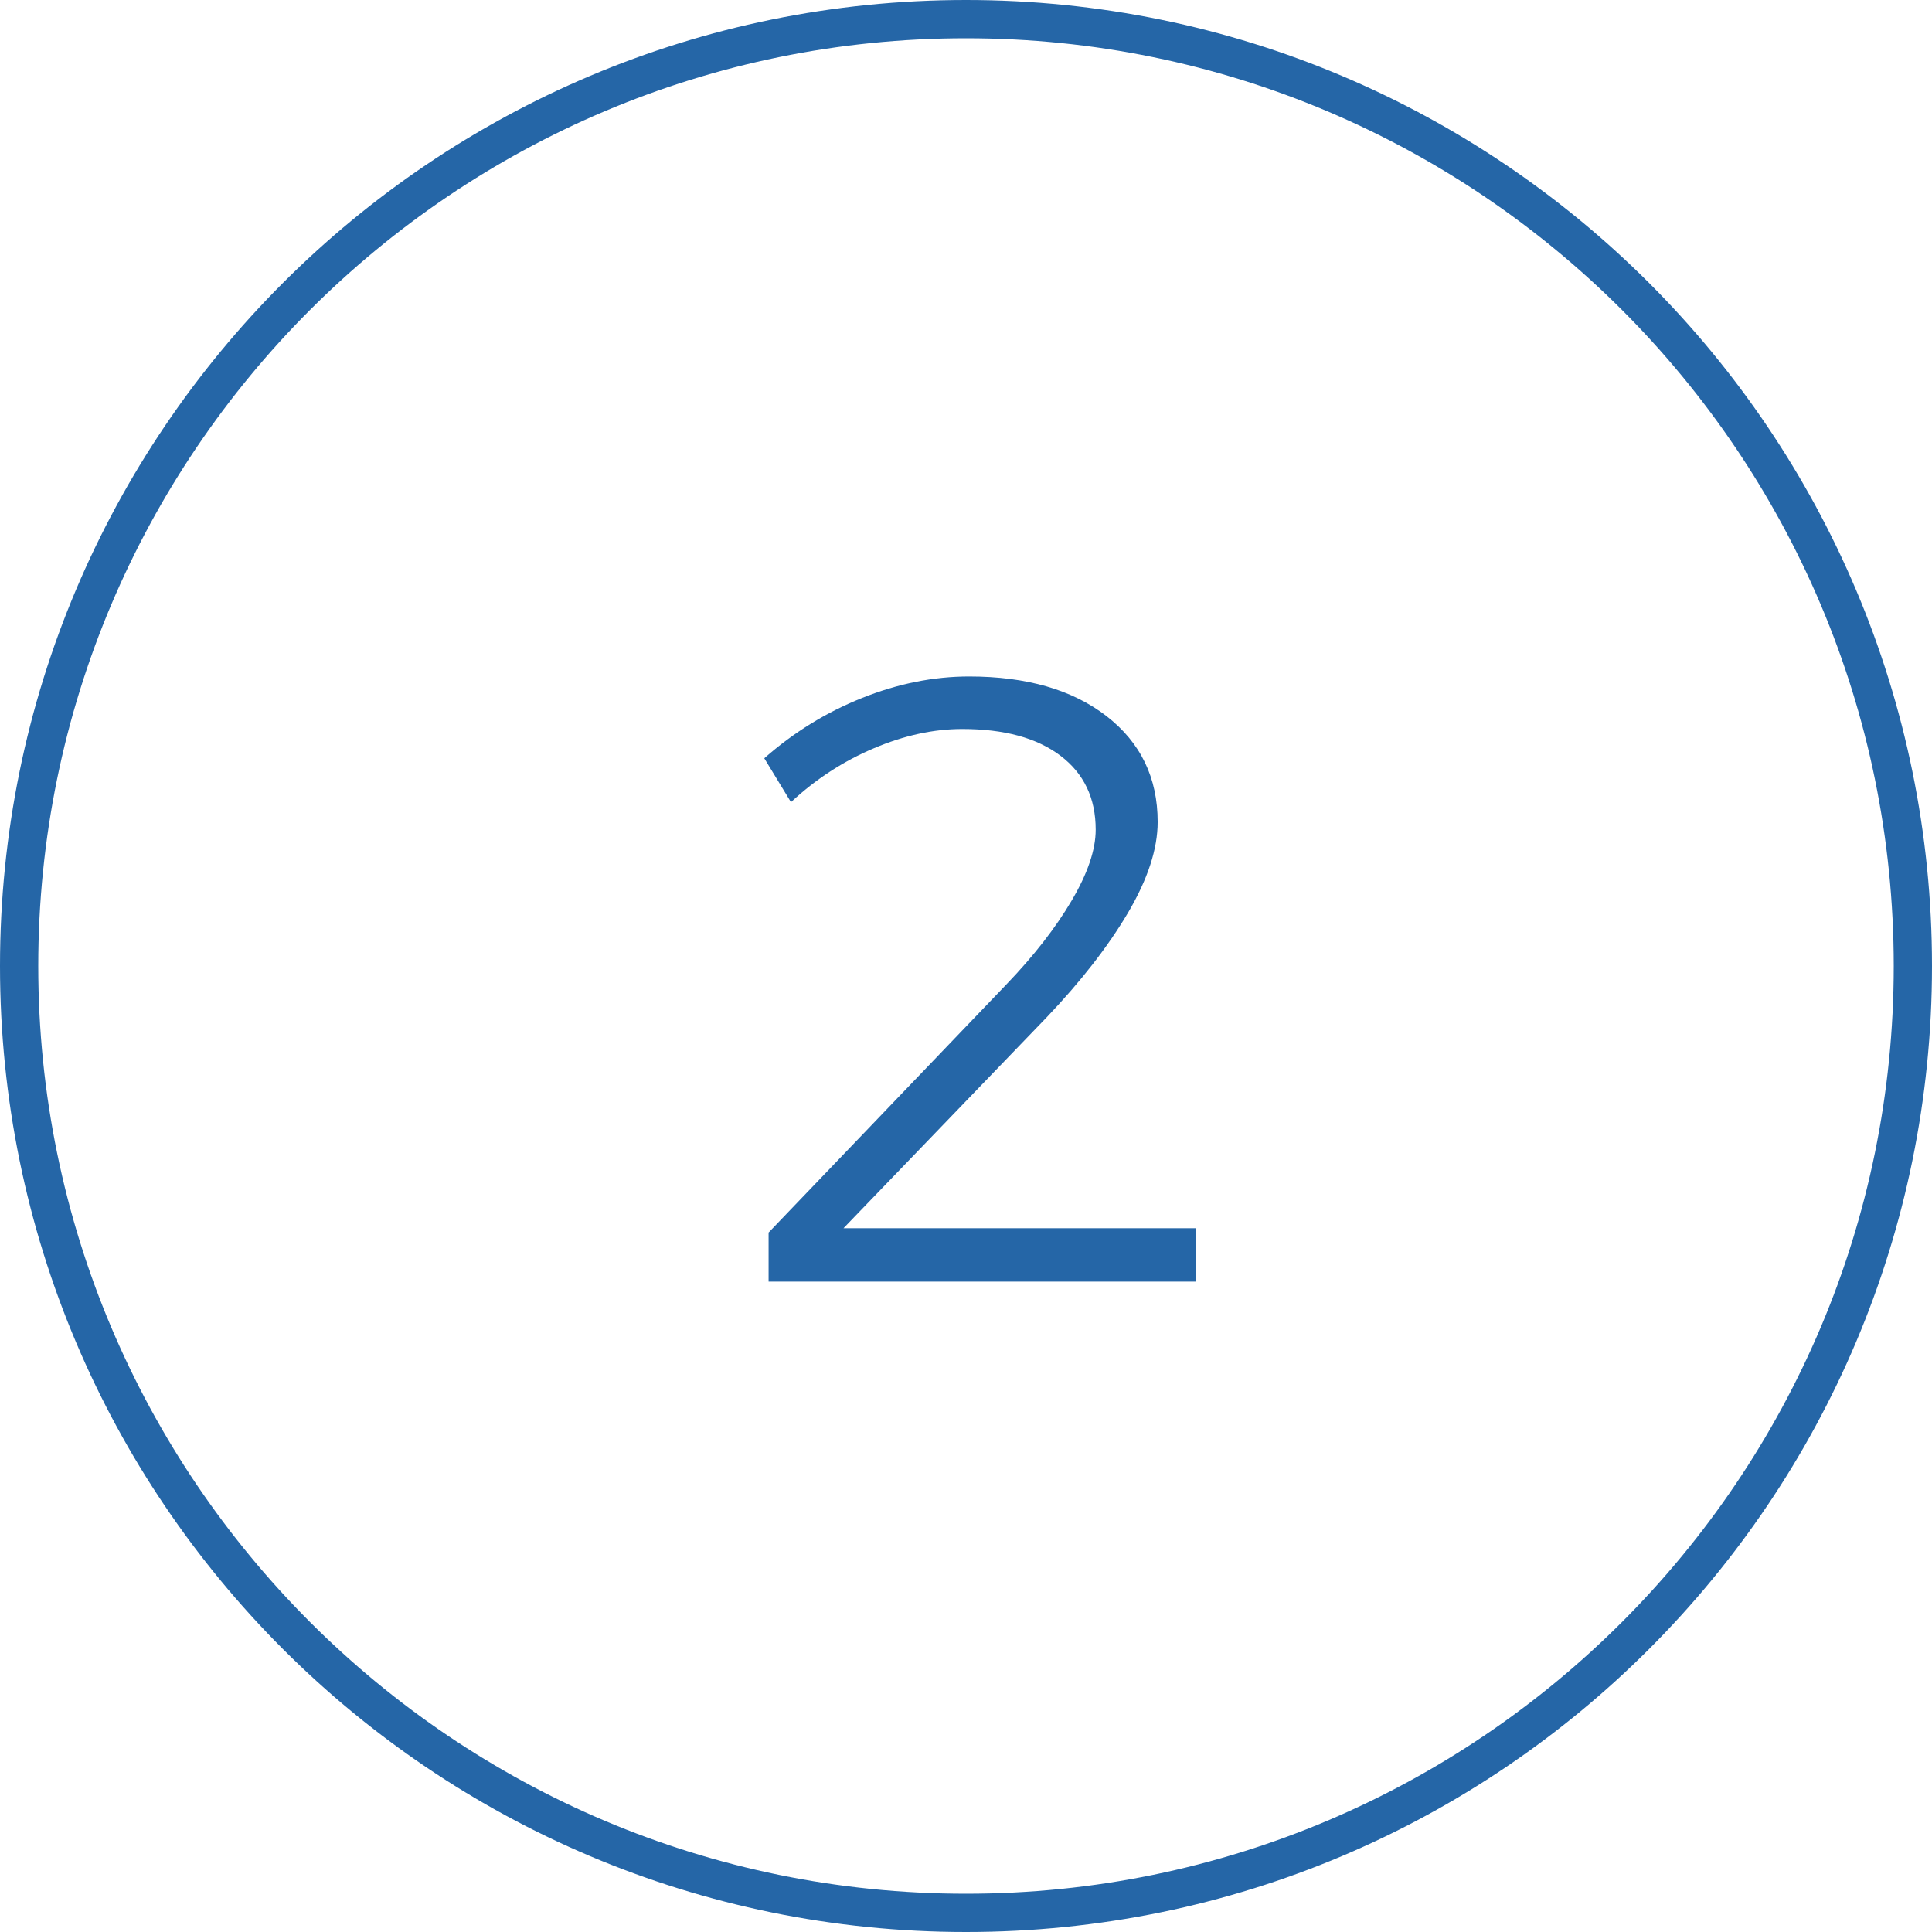
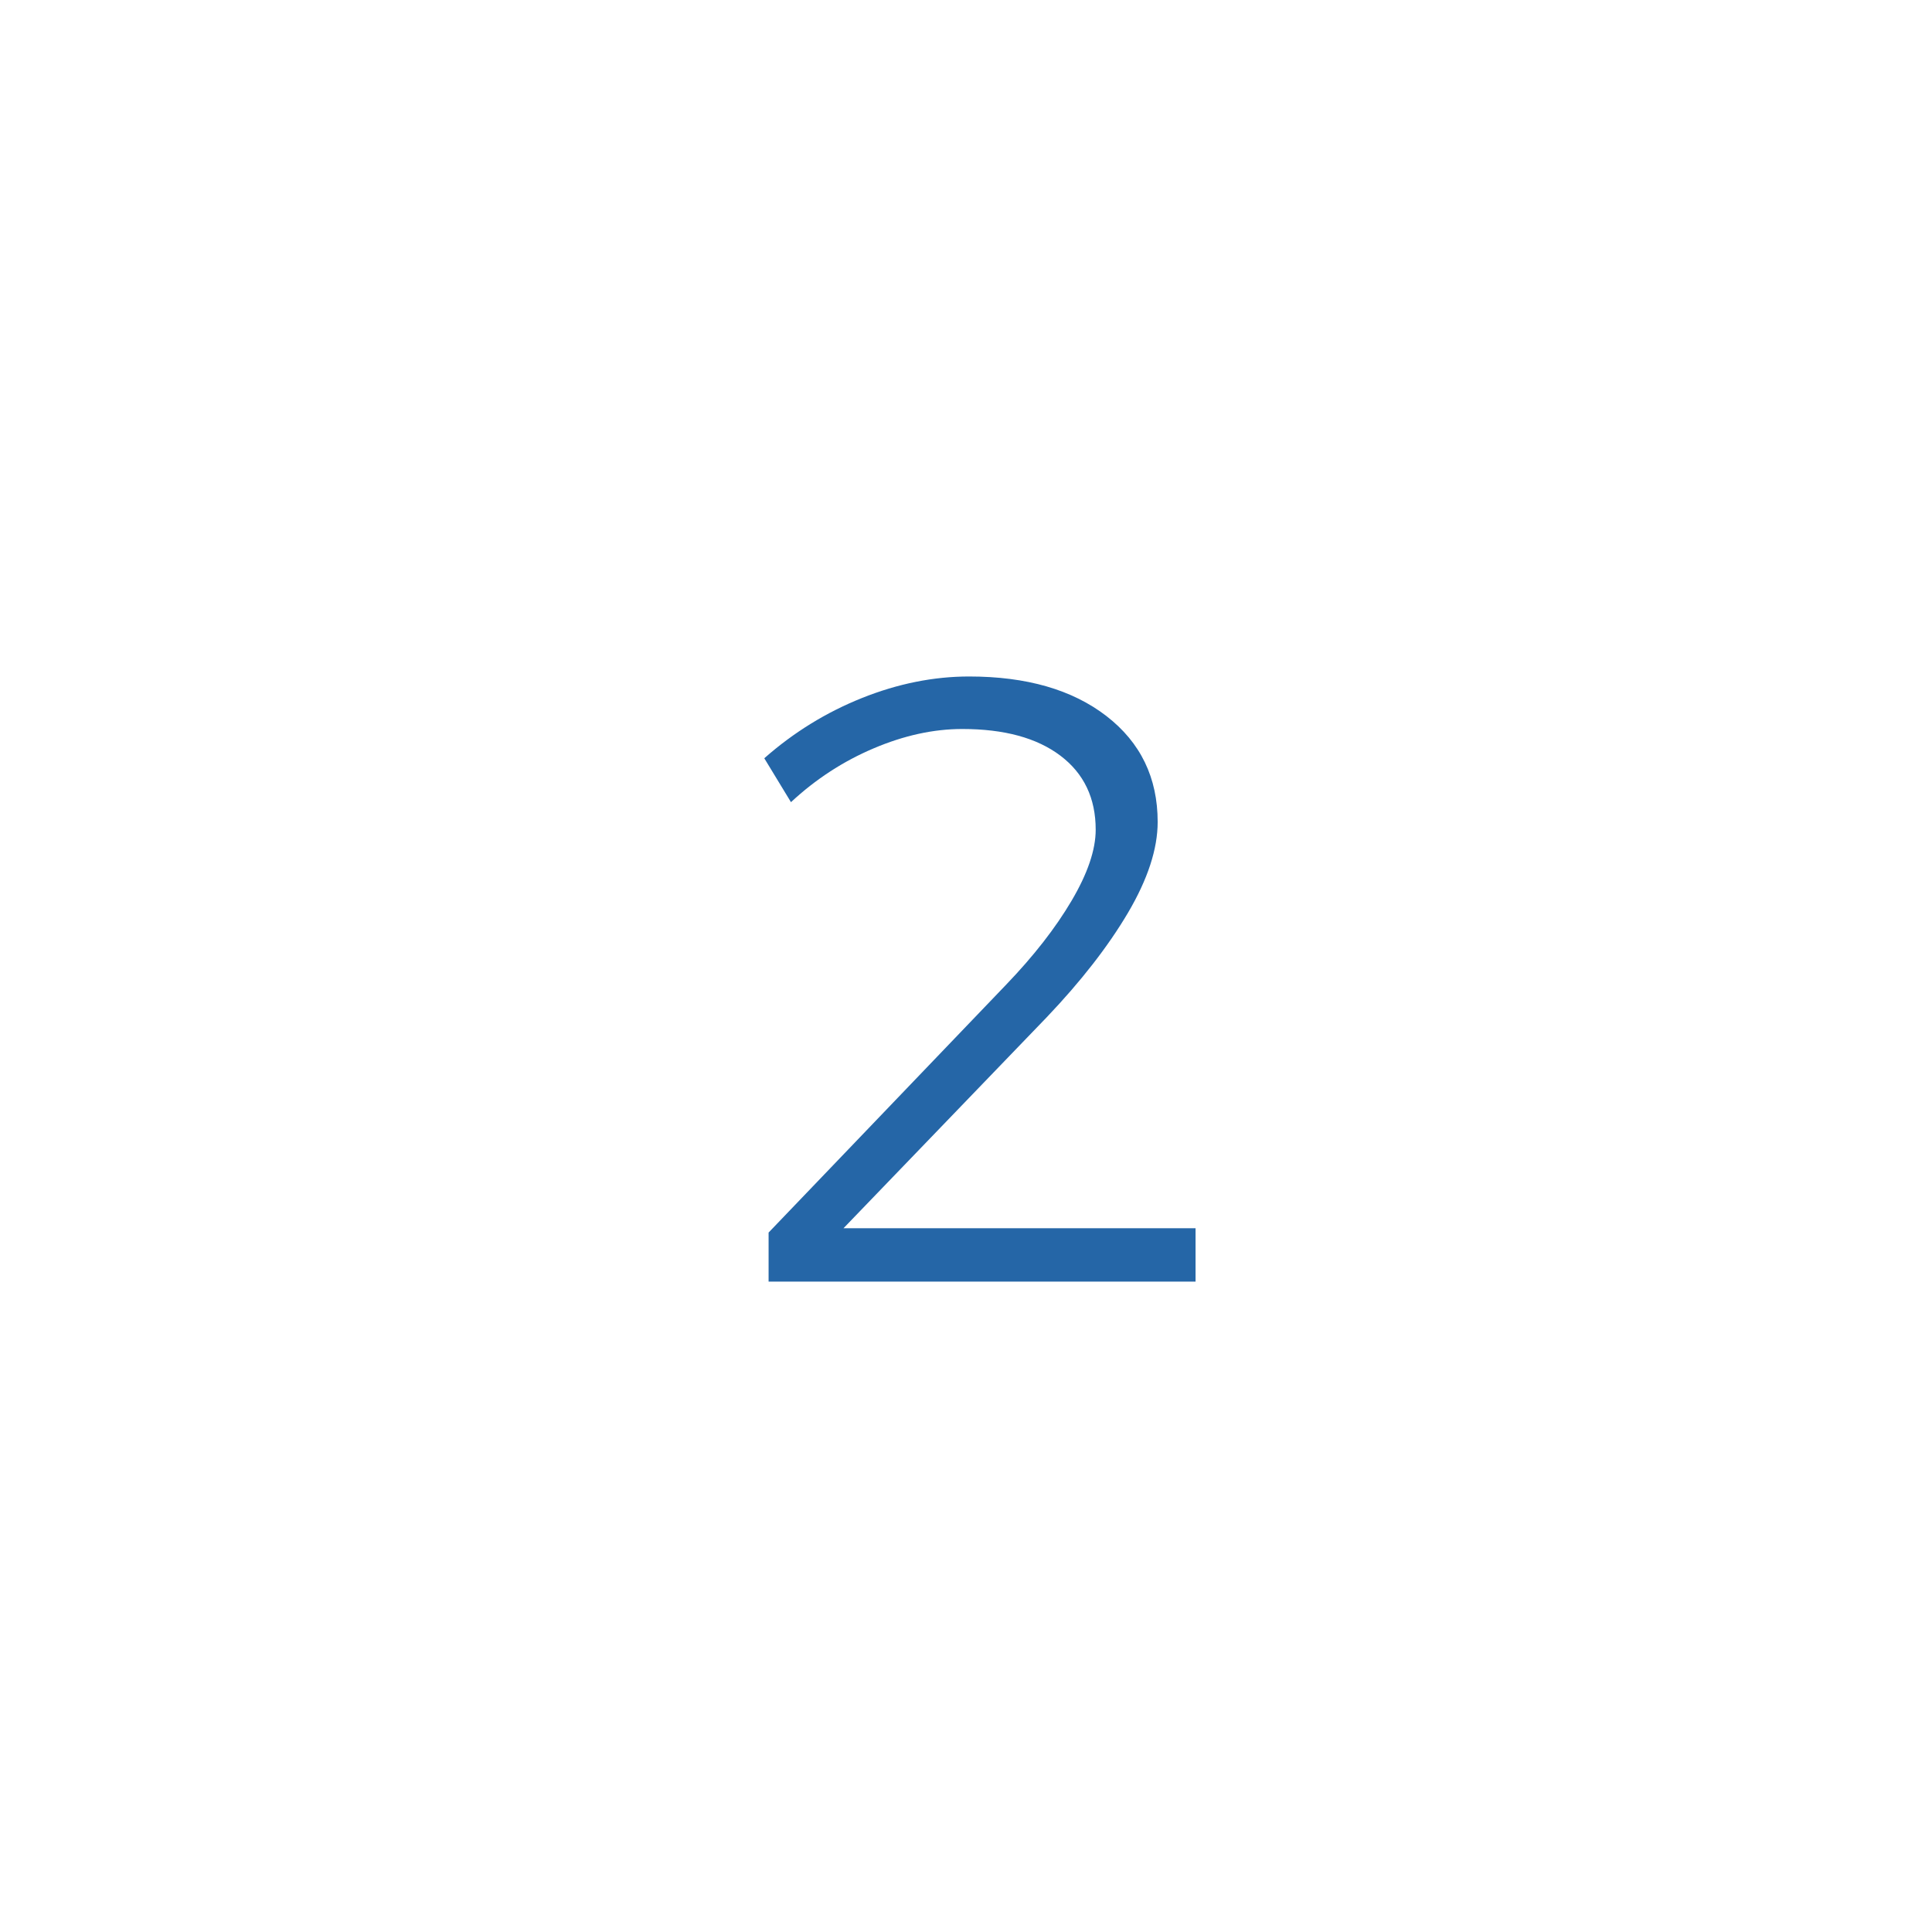
<svg xmlns="http://www.w3.org/2000/svg" width="101px" height="101px" viewBox="0 0 101 101" version="1.1">
  <title>icon 2</title>
  <g id="Design" stroke="none" stroke-width="1" fill="none" fill-rule="evenodd">
    <g id="UI-&amp;-Styling" transform="translate(-742, -39)" fill="#2566A7" fill-rule="nonzero">
      <g id="icon-2" transform="translate(742, 39)">
        <path d="M62.5,67 L62.5,64.21 L44.095,64.21 L54.715,53.185 C56.515,51.295 57.932,49.472 58.968,47.718 C60.002,45.962 60.52,44.38 60.52,42.97 C60.52,40.66 59.627,38.815 57.843,37.435 C56.057,36.055 53.665,35.365 50.665,35.365 C48.805,35.365 46.938,35.74 45.062,36.49 C43.188,37.24 41.485,38.29 39.955,39.64 L39.955,39.64 L41.35,41.935 C42.64,40.735 44.08,39.797 45.67,39.123 C47.26,38.447 48.805,38.11 50.305,38.11 C52.495,38.11 54.205,38.575 55.435,39.505 C56.665,40.435 57.28,41.725 57.28,43.375 C57.28,44.425 56.86,45.663 56.02,47.087 C55.18,48.513 54.04,49.975 52.6,51.475 L52.6,51.475 L40.18,64.435 L40.18,67 L62.5,67 Z" id="2" />
-         <path d="M50.5,0 C22.61,0 0,22.61 0,50.5 C0,78.39 22.61,101 50.5,101 C78.39,101 101,78.39 101,50.5 C101,22.61 78.39,0 50.5,0 Z M50.5,2 C77.286,2 99,23.714 99,50.5 C99,77.286 77.286,99 50.5,99 C23.714,99 2,77.286 2,50.5 C2,23.714 23.714,2 50.5,2 Z" id="Rectangle" />
      </g>
    </g>
  </g>
</svg>